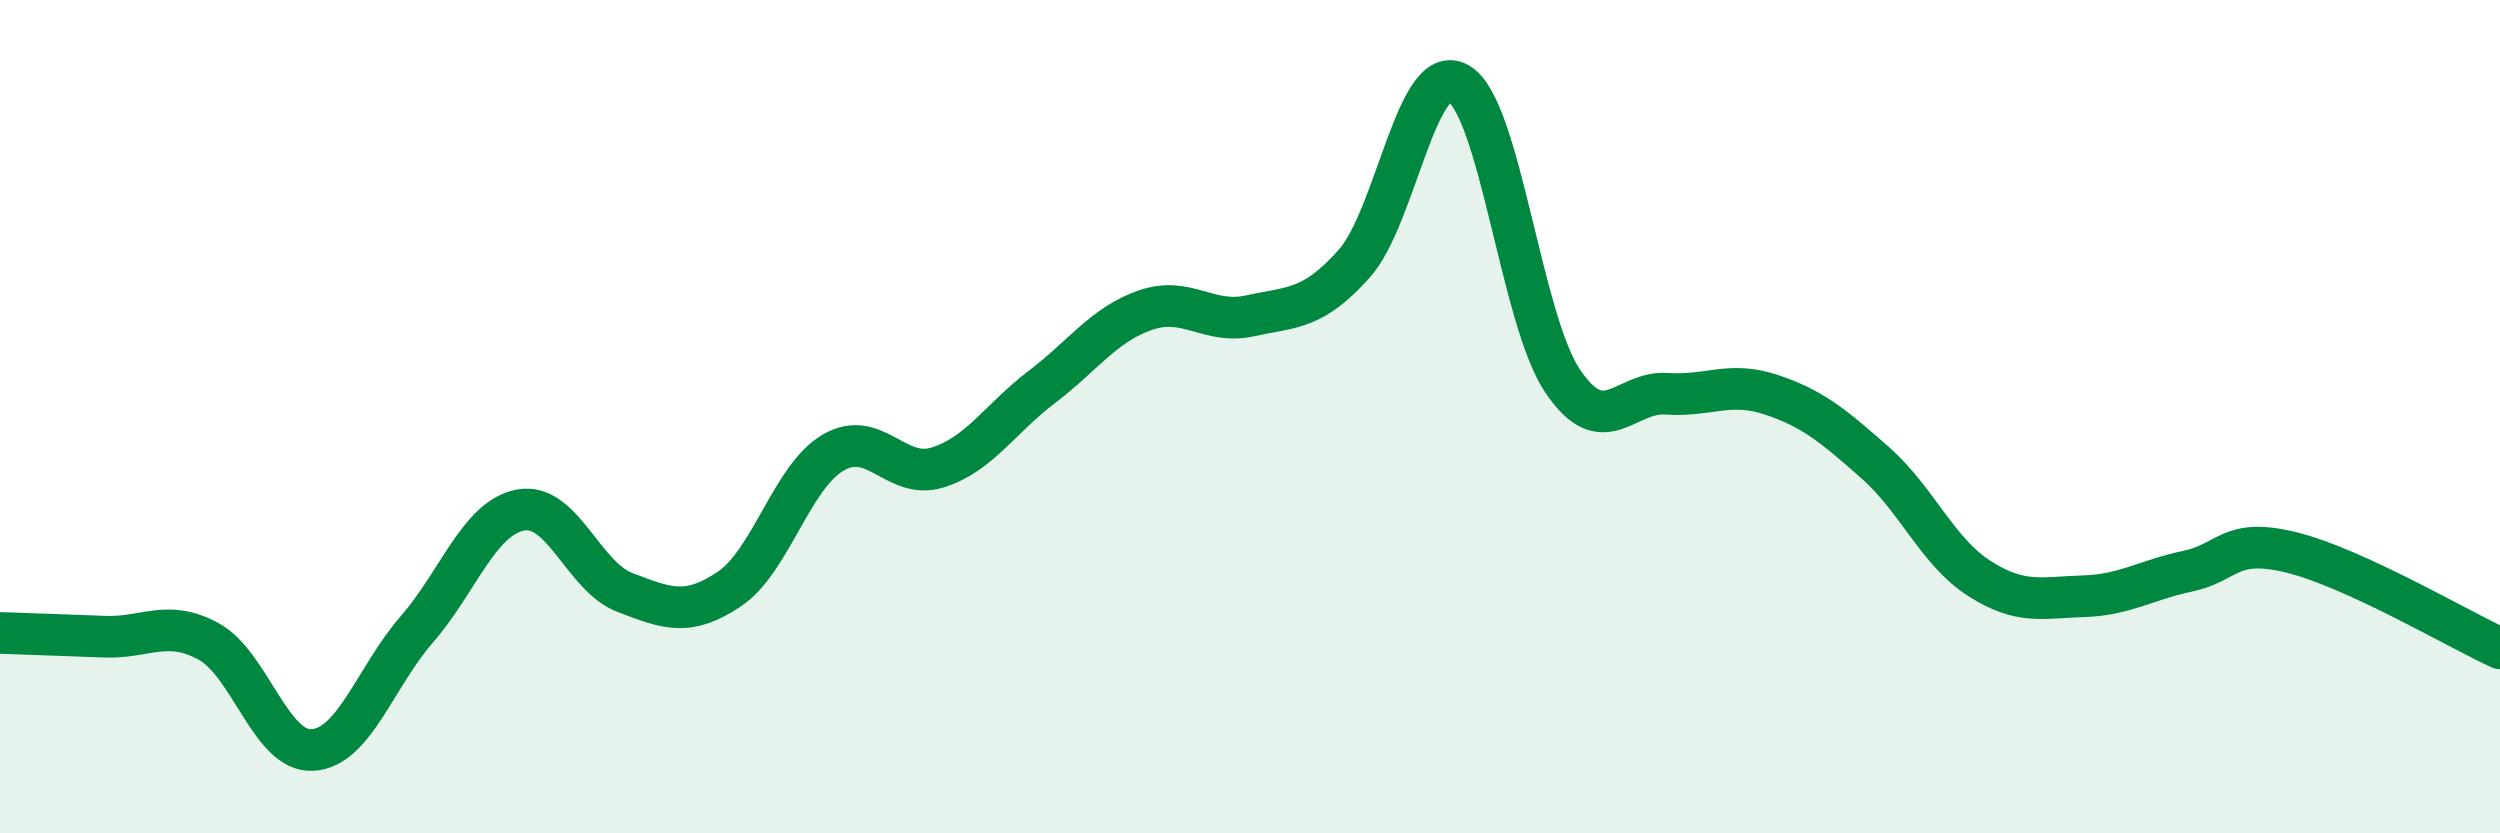
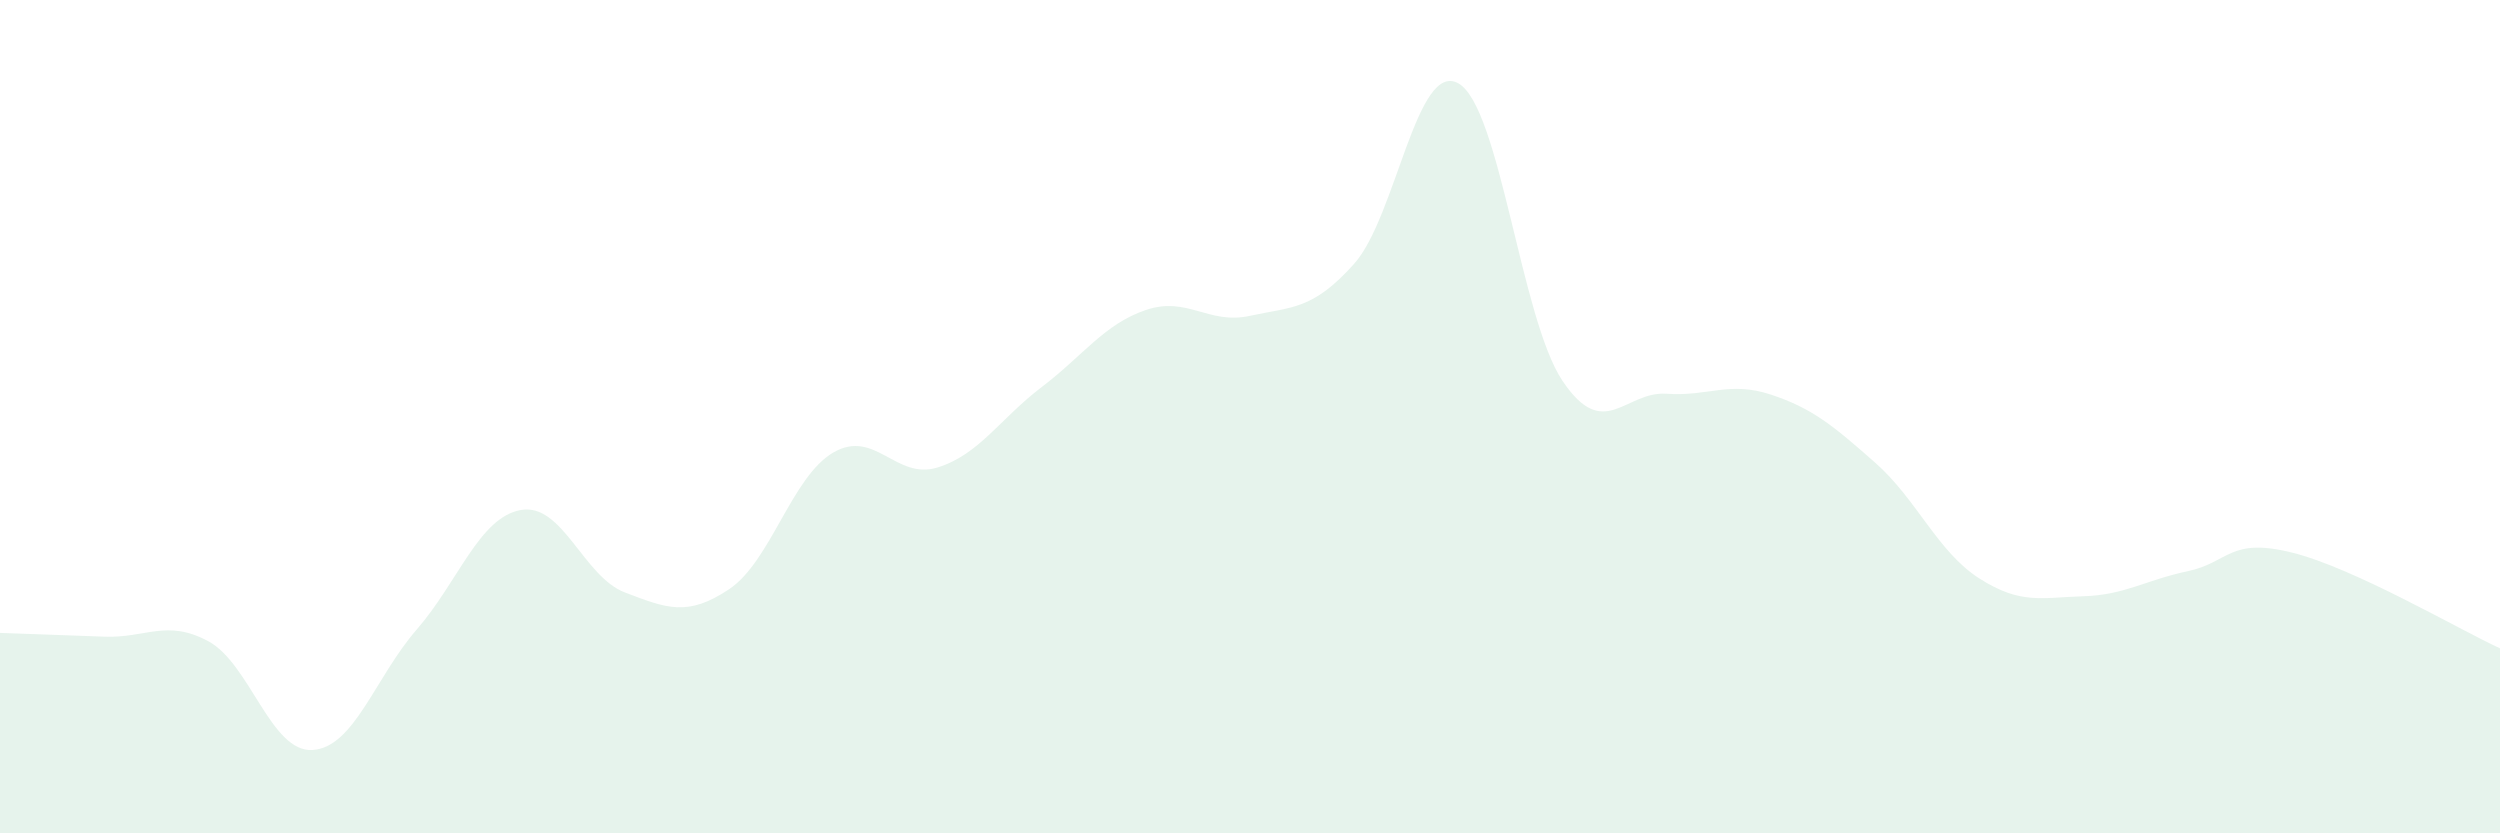
<svg xmlns="http://www.w3.org/2000/svg" width="60" height="20" viewBox="0 0 60 20">
  <path d="M 0,15.19 C 0.5,15.21 1.5,15.24 2.5,15.28 C 3.5,15.32 4,14.85 5,15.39 C 6,15.93 6.5,18.06 7.5,18 C 8.5,17.94 9,16.26 10,15.11 C 11,13.96 11.5,12.42 12.5,12.24 C 13.5,12.06 14,13.84 15,14.22 C 16,14.6 16.5,14.81 17.5,14.14 C 18.5,13.47 19,11.44 20,10.86 C 21,10.28 21.5,11.53 22.5,11.22 C 23.5,10.91 24,10.05 25,9.29 C 26,8.53 26.5,7.78 27.5,7.44 C 28.5,7.1 29,7.8 30,7.58 C 31,7.36 31.5,7.45 32.5,6.33 C 33.5,5.21 34,1.44 35,2 C 36,2.56 36.5,7.65 37.5,9.14 C 38.5,10.63 39,9.38 40,9.45 C 41,9.52 41.5,9.14 42.5,9.47 C 43.5,9.8 44,10.22 45,11.1 C 46,11.98 46.5,13.24 47.5,13.88 C 48.5,14.52 49,14.34 50,14.31 C 51,14.28 51.5,13.92 52.5,13.71 C 53.5,13.5 53.5,12.89 55,13.26 C 56.5,13.63 59,15.1 60,15.56L60 20L0 20Z" fill="#008740" opacity="0.1" stroke-linecap="round" stroke-linejoin="round" />
-   <path d="M 0,15.19 C 0.5,15.21 1.5,15.24 2.5,15.28 C 3.5,15.32 4,14.85 5,15.39 C 6,15.93 6.5,18.06 7.5,18 C 8.5,17.94 9,16.26 10,15.11 C 11,13.96 11.5,12.42 12.5,12.24 C 13.5,12.06 14,13.84 15,14.22 C 16,14.6 16.5,14.81 17.5,14.14 C 18.5,13.47 19,11.44 20,10.86 C 21,10.28 21.5,11.53 22.5,11.22 C 23.5,10.91 24,10.05 25,9.29 C 26,8.53 26.5,7.78 27.5,7.44 C 28.5,7.1 29,7.8 30,7.58 C 31,7.36 31.5,7.45 32.5,6.33 C 33.5,5.21 34,1.44 35,2 C 36,2.56 36.5,7.65 37.5,9.14 C 38.5,10.63 39,9.38 40,9.45 C 41,9.52 41.5,9.14 42.5,9.47 C 43.5,9.8 44,10.22 45,11.1 C 46,11.98 46.5,13.24 47.5,13.88 C 48.5,14.52 49,14.34 50,14.31 C 51,14.28 51.5,13.92 52.5,13.71 C 53.5,13.5 53.5,12.89 55,13.26 C 56.5,13.63 59,15.1 60,15.56" stroke="#008740" stroke-width="1" fill="none" stroke-linecap="round" stroke-linejoin="round" />
</svg>